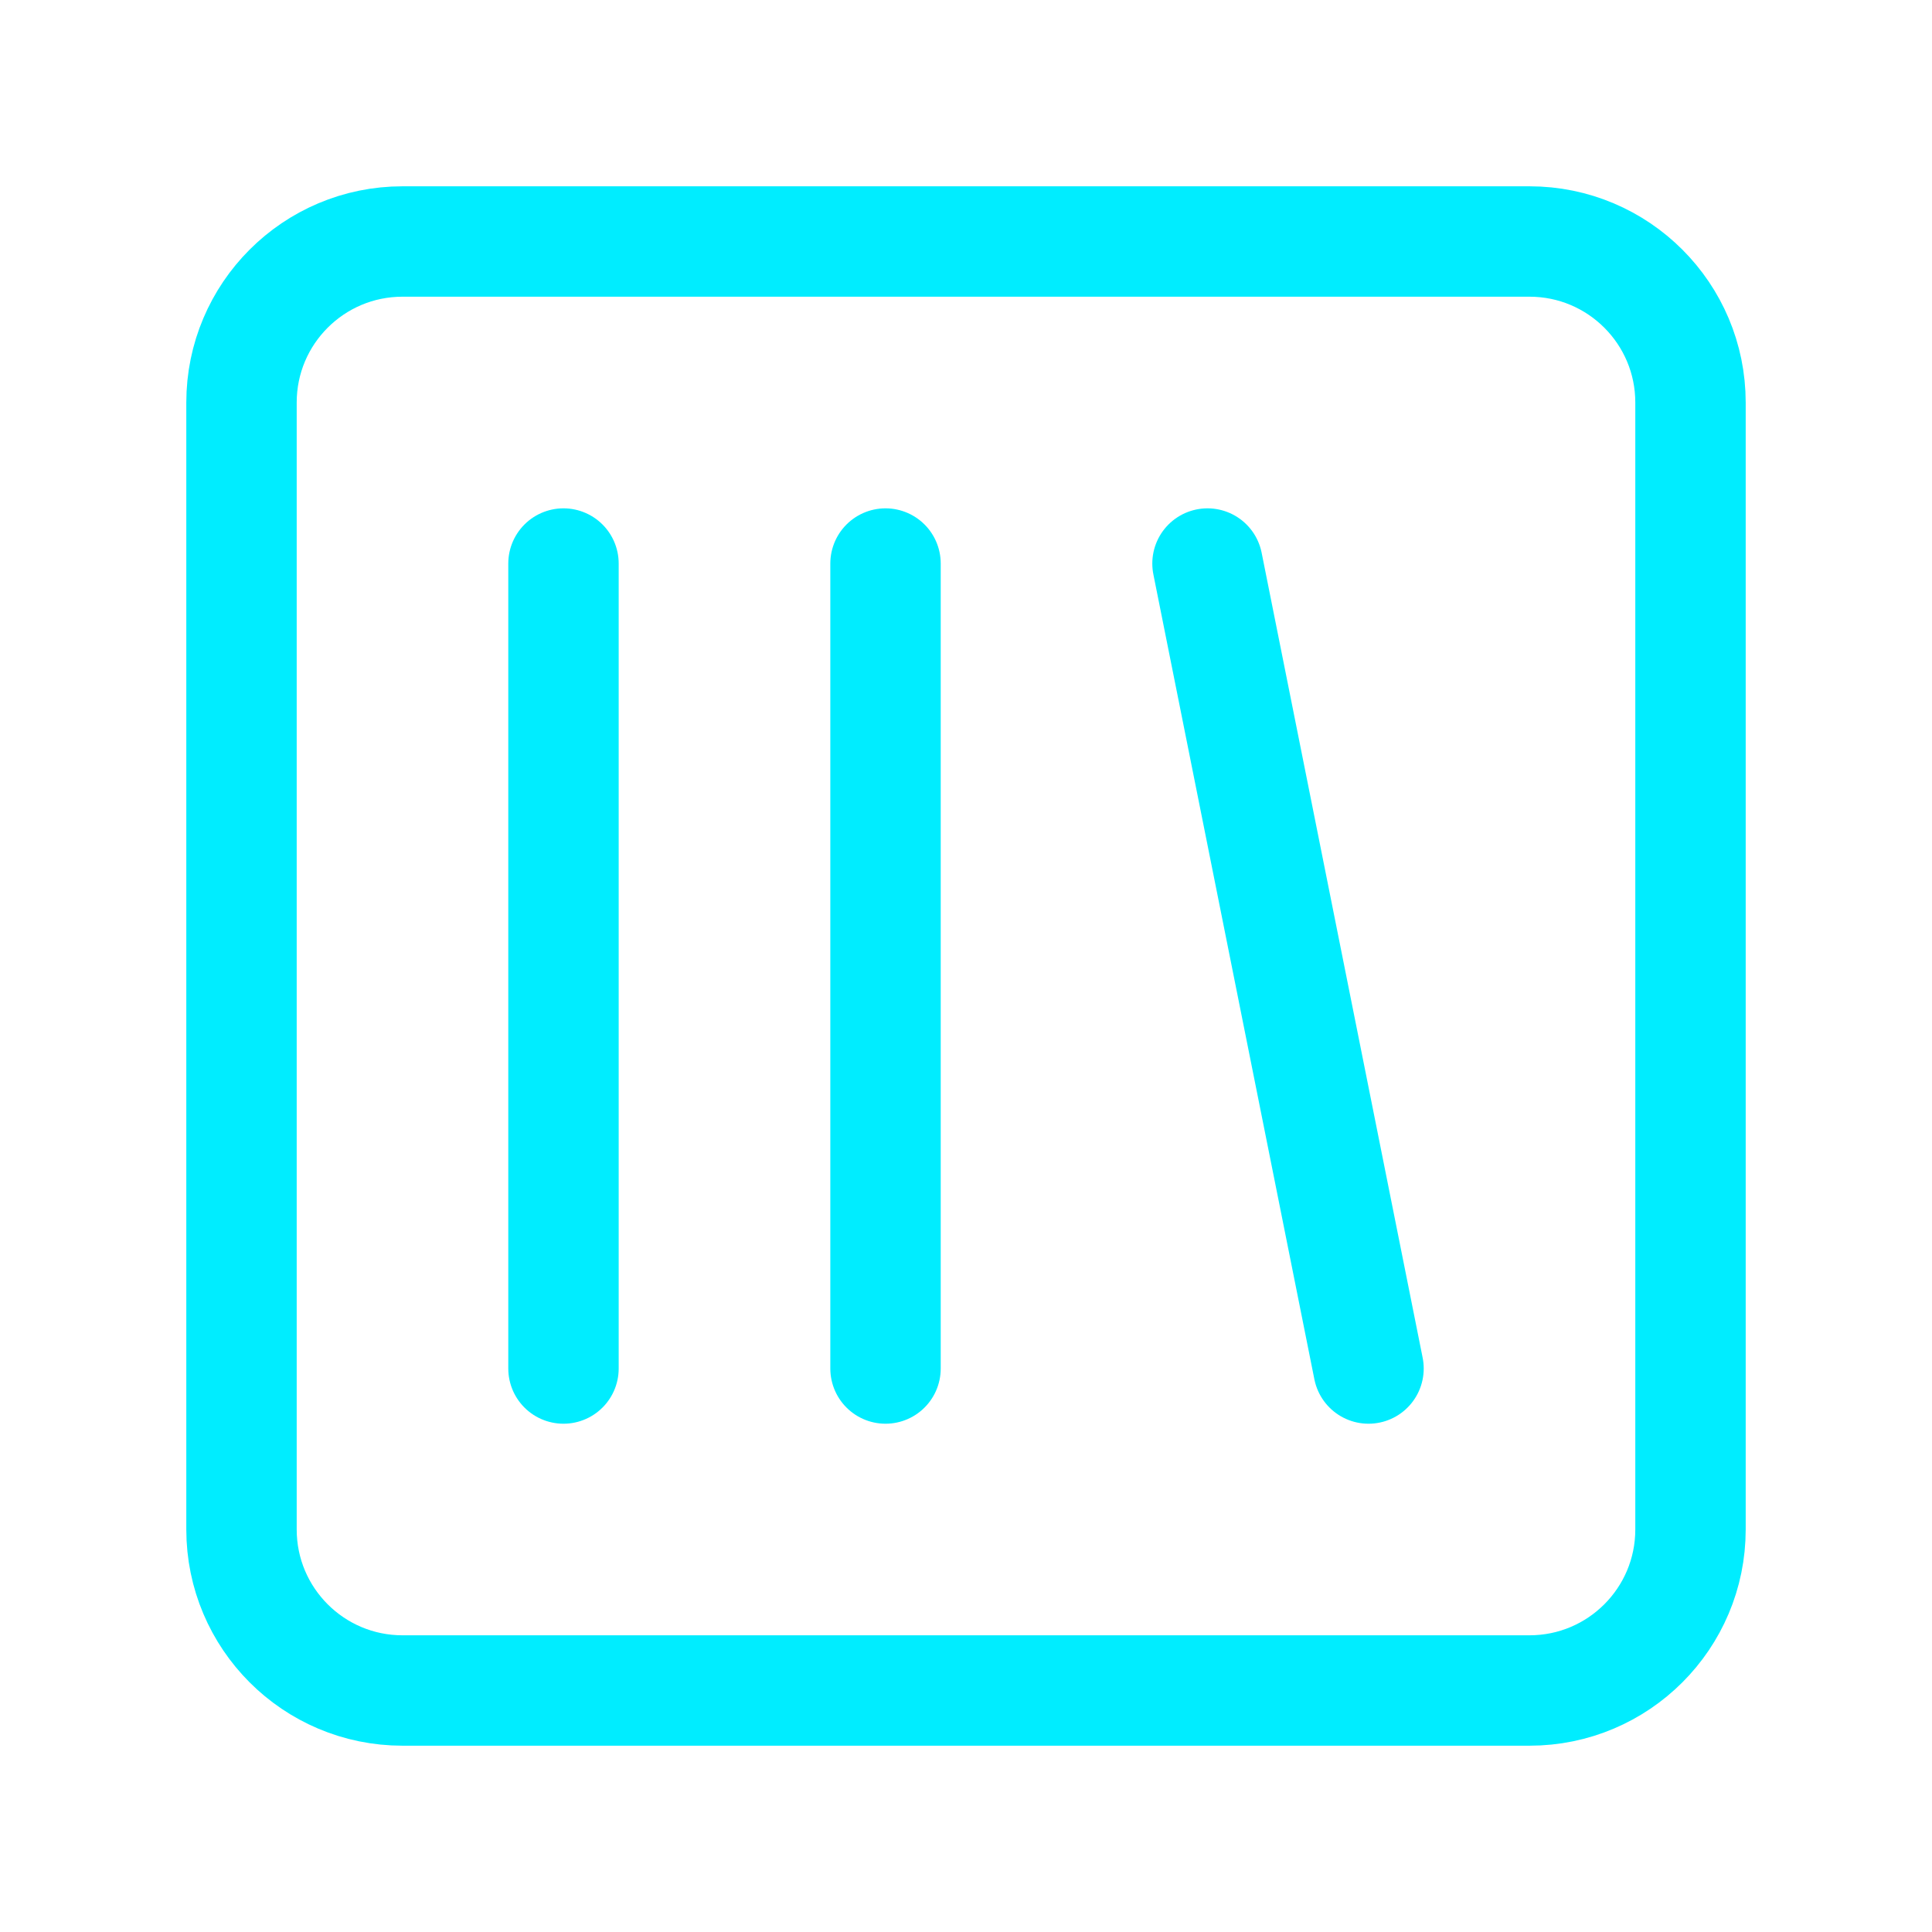
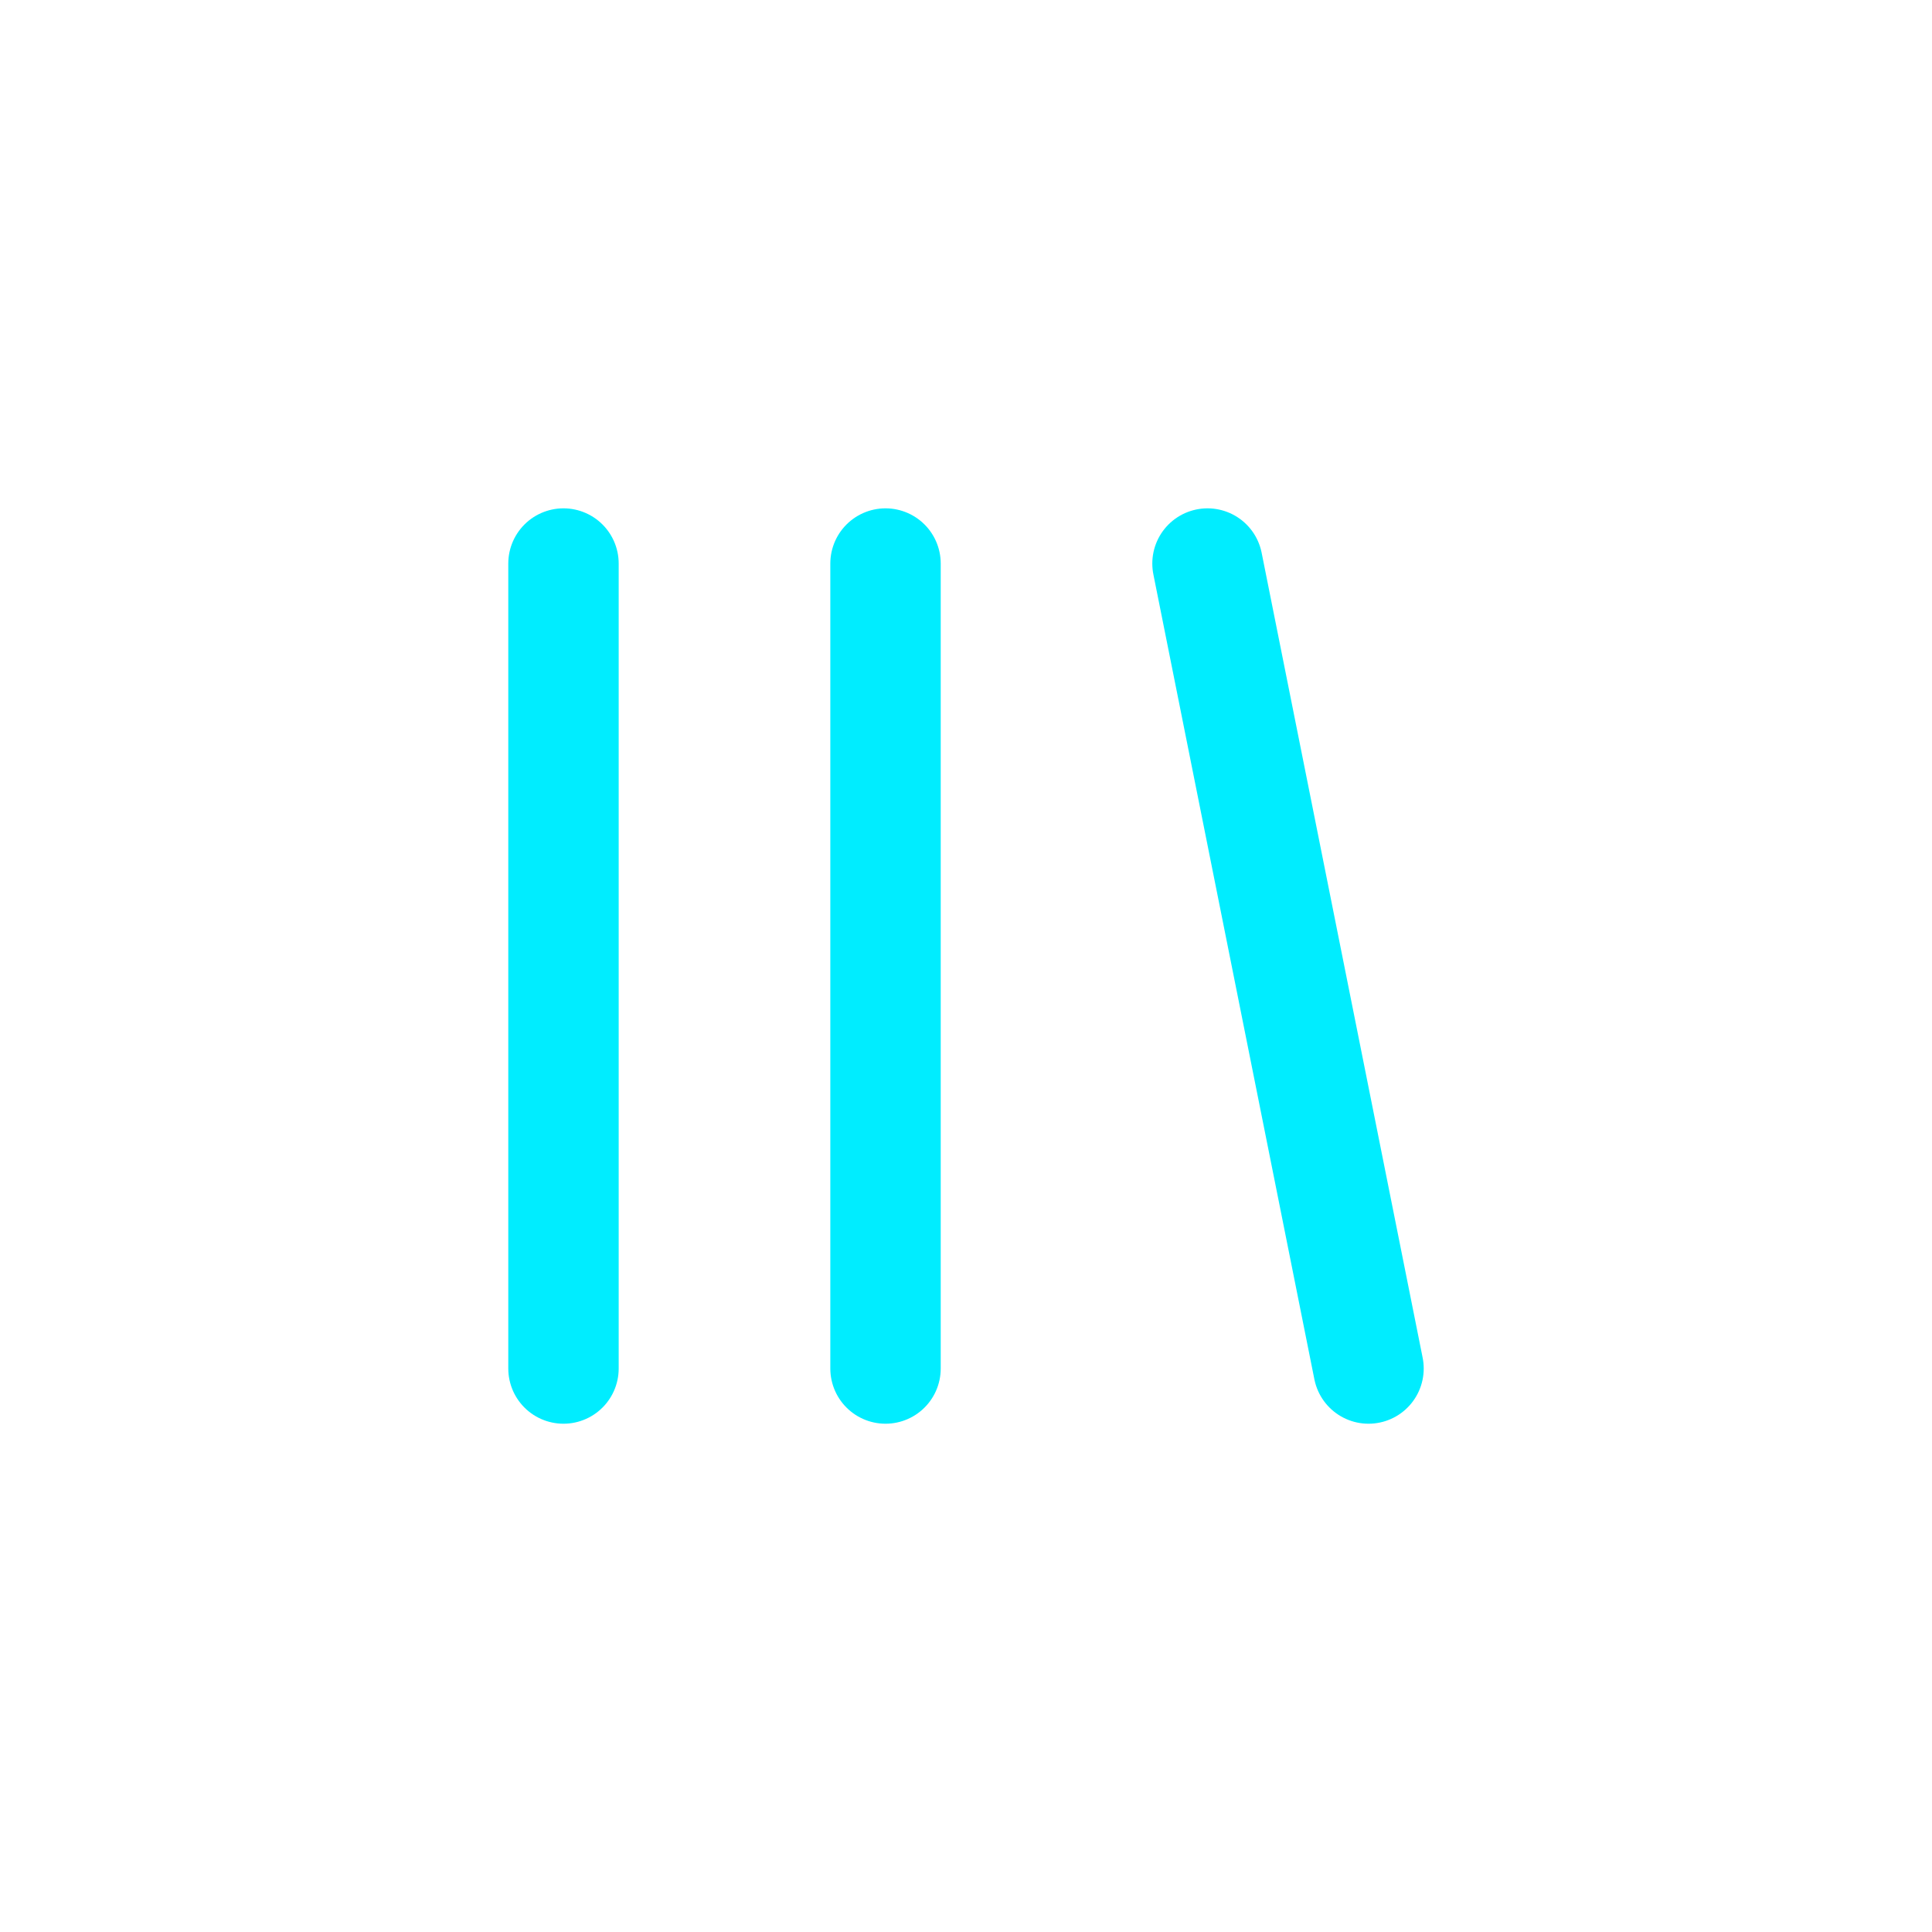
<svg xmlns="http://www.w3.org/2000/svg" width="35" height="35" viewBox="0 0 35 35" fill="none">
-   <path d="M27.708 4.375H7.292C5.681 4.375 4.375 5.681 4.375 7.292V27.708C4.375 29.319 5.681 30.625 7.292 30.625H27.708C29.319 30.625 30.625 29.319 30.625 27.708V7.292C30.625 5.681 29.319 4.375 27.708 4.375Z" stroke="#00EDFF" stroke-width="2" stroke-linecap="round" stroke-linejoin="round" />
  <path d="M10.208 10.209V24.792" stroke="#00EDFF" stroke-width="2" stroke-linecap="round" stroke-linejoin="round" />
  <path d="M16.042 10.209V24.792" stroke="#00EDFF" stroke-width="2" stroke-linecap="round" stroke-linejoin="round" />
  <path d="M21.875 10.209L24.792 24.792" stroke="#00EDFF" stroke-width="2" stroke-linecap="round" stroke-linejoin="round" />
</svg>